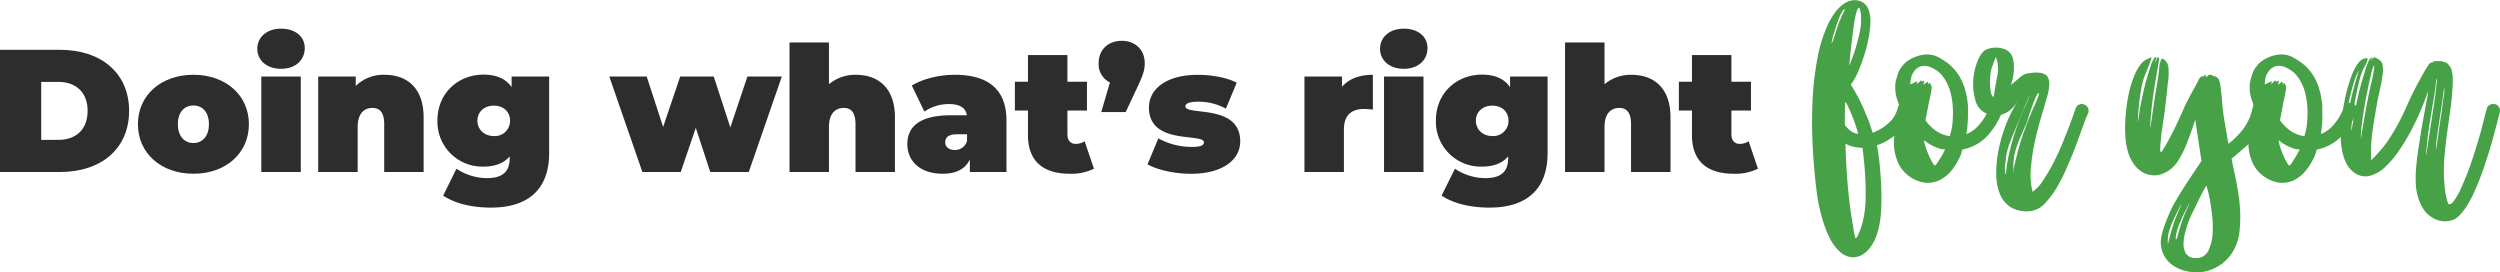
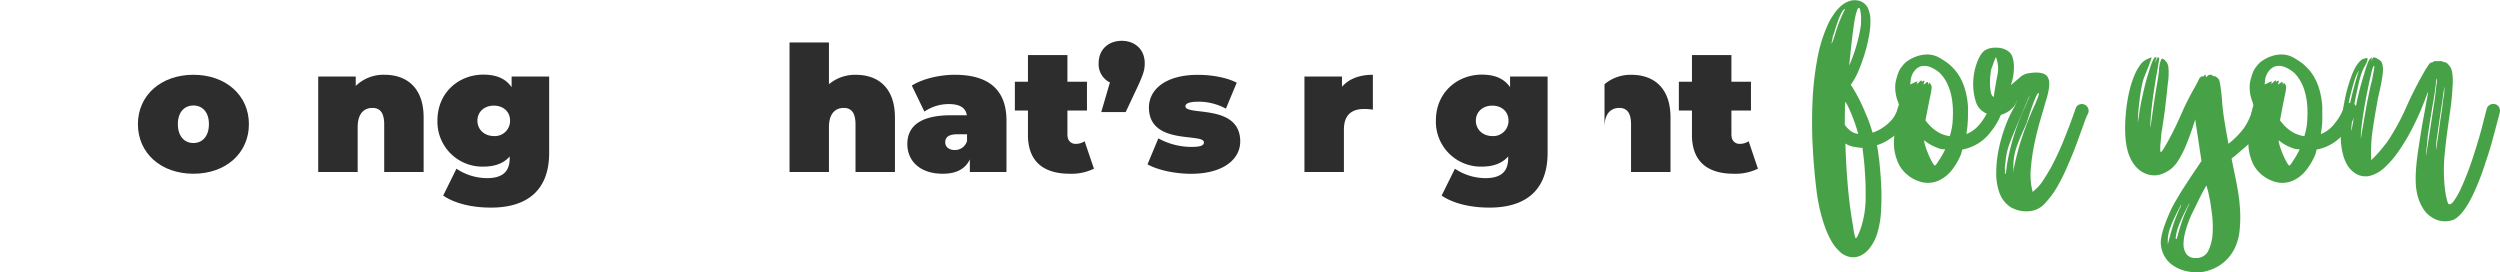
<svg xmlns="http://www.w3.org/2000/svg" viewBox="0 0 831.14 90.52">
  <defs>
    <style>.cls-1{fill:#47a247;}.cls-2{fill:#2c2d2c;}</style>
  </defs>
  <g id="Layer_2" data-name="Layer 2">
    <g id="Layer_1-2" data-name="Layer 1">
      <path class="cls-1" d="M633.71,34.09a2.23,2.23,0,0,1,1.35,1,2.29,2.29,0,0,1,.31,1.76A15.63,15.63,0,0,1,628.54,46,16,16,0,0,1,624,48.27q.51,2.7.83,5.7c.21,2,.38,4.18.52,6.52a82.19,82.19,0,0,1,0,9.94A29.69,29.69,0,0,1,624,77.89a15.13,15.13,0,0,1-2.23,4.35,8.72,8.72,0,0,1-3.1,2.69,6,6,0,0,1-3.63.51,7.07,7.07,0,0,1-3.78-2.17q-2.47-2.28-4.45-7.56a56.81,56.81,0,0,1-2.9-12.42q-.82-6.52-1.24-14.08t-.1-15.12a100.11,100.11,0,0,1,1.6-14.45,48.3,48.3,0,0,1,3.78-12.06,27.87,27.87,0,0,1,1.81-3,13.33,13.33,0,0,1,2.54-2.8,7.83,7.83,0,0,1,3.16-1.6,5.42,5.42,0,0,1,3.67.51,4.73,4.73,0,0,1,1.87,2,10.57,10.57,0,0,1,.83,3.63,25.82,25.82,0,0,1-.42,5.33,48.3,48.3,0,0,1-1.45,6.11,60.24,60.24,0,0,1-2.12,5.85,20.89,20.89,0,0,1-2.54,4.55,52.91,52.91,0,0,1,4.87,9.43q.72,1.55,1.29,3.15c.38,1.07.74,2.2,1.09,3.37a14.93,14.93,0,0,0,5.38-3.26,9.8,9.8,0,0,0,3-4.92,2.35,2.35,0,0,1,2.79-1.76ZM609.38,12c-.28,1.32-.43,2.09-.46,2.33s0,.18.2-.2a19.88,19.88,0,0,0,.68-1.87c.27-.86.56-1.77.88-2.74s.63-1.88,1-2.74.62-1.51.83-1.92L613.42,3c-.35,0-.74.41-1.19,1.24A19,19,0,0,0,611,7.12c-.38,1.07-.73,2.08-1,3.05S609.45,11.76,609.38,12Zm3.94,29.51a9.41,9.41,0,0,0,1.91,2,5.43,5.43,0,0,0,2.54,1,52.94,52.94,0,0,0-3.63-9.63,6.8,6.8,0,0,1-.41-.73,1.18,1.18,0,0,0-.21-.31,9.86,9.86,0,0,0-.15,2.33C613.33,37.76,613.32,39.54,613.32,41.54Zm6.73,27.75a36.17,36.17,0,0,0,.2-4.14c0-1.66,0-3.4-.1-5.23s-.19-3.66-.36-5.49-.37-3.46-.57-4.91v-.31a25.83,25.83,0,0,1-2.9-.37,8,8,0,0,1-2.8-1.08q.21,7.45.83,14.44t1.76,13.3a20.31,20.31,0,0,0,.73,3.63c.13.21.37,0,.72-.62a23.66,23.66,0,0,0,1.5-4A32.18,32.18,0,0,0,620.05,69.29Zm-5.28-47.42a55.35,55.35,0,0,0,2.64-7.51A47.32,47.32,0,0,0,618.7,8.1c0-.14,0-.5,0-1.09a10.71,10.71,0,0,0,0-1.86c-.07-.66-.16-1.24-.26-1.76s-.26-.78-.47-.78q-.62,0-1.44,4.35c-.07.48-.2,1.35-.37,2.59s-.34,2.59-.51,4-.33,2.86-.47,4.24-.24,2.42-.31,3.11Z" />
      <path class="cls-1" d="M664.26,34.3a2.21,2.21,0,0,1,1.24,1.13,2.24,2.24,0,0,1,.1,1.76,22.39,22.39,0,0,1-.88,2.08A21.14,21.14,0,0,1,662,43.61a15.2,15.2,0,0,1-9.63,6.11l-.41,1.56a22,22,0,0,1-3.11,5.33A11.71,11.71,0,0,1,644.58,60a8.87,8.87,0,0,1-5.12.67,12.09,12.09,0,0,1-5.75-2.9,11,11,0,0,1-3.1-4.76,15.75,15.75,0,0,1-.94-6.42c.07-1,.16-2.09.26-3.16s.21-2.11.31-3.11a26.89,26.89,0,0,1,.42-2.69c.17-.79.32-1.43.46-1.91a2.24,2.24,0,0,0,.16-.94,12.69,12.69,0,0,0-.47-1.45,13.21,13.21,0,0,1-.72-3.67,10.13,10.13,0,0,1,.41-3.57c.28-1,.52-1.71.73-2.23a7.07,7.07,0,0,1,1.14-1.81,7.63,7.63,0,0,1,2-1.92,12.47,12.47,0,0,1,3-1.45,10.39,10.39,0,0,1,3.41-.57,8.21,8.21,0,0,1,3.52.83,25,25,0,0,1,2.39,1.45,14,14,0,0,1,2.58,2.18q4.35,4.44,5,12.73V37.4c0,.83,0,1.69-.05,2.59s-.1,1.76-.21,2.59-.19,1.48-.25,2a10.92,10.92,0,0,0,4.66-3.63,17.72,17.72,0,0,0,2.27-3.57,15.88,15.88,0,0,0,.73-1.71,2.23,2.23,0,0,1,1.14-1.24A2.19,2.19,0,0,1,664.26,34.3Zm-29.2-6.22,1.14-.51a4.8,4.8,0,0,1,1.24-.52,2.26,2.26,0,0,1-.16.67c-.1.31-.08.4.06.26-.14,0,0-.14.41-.41l.52-.52c.21-.21.36-.3.46-.26a.28.28,0,0,1,.21.21.81.81,0,0,1,0,.31c0,.1,0,.05.11-.16a1.29,1.29,0,0,1,.46-.31c.17-.07.26,0,.26.1a3.29,3.29,0,0,1-.21.83c-.13.42-.13.52,0,.31a1.2,1.2,0,0,1,.37-.26,1.07,1.07,0,0,0,.36-.25c.27-.28.47-.38.57-.32a.57.57,0,0,1,.21.32,1.84,1.84,0,0,1,0,.41c0,.14.07.1.2-.1l.21-.42.42.62a1.83,1.83,0,0,1,.25.52,3.35,3.35,0,0,1,0,.93,14.79,14.79,0,0,1-.36,2.13c-.2.93-.48,2.29-.83,4.09L640.13,40a15,15,0,0,0,3.11,3.21,10.74,10.74,0,0,0,5,2.07l.21-.83a21.24,21.24,0,0,0,.67-3.52c.1-1.1.15-2.38.15-3.83q-.11-7.77-3.62-12a7.39,7.39,0,0,0-1.71-1.6,9.88,9.88,0,0,0-2.33-1.25,5.21,5.21,0,0,0-2.48-.31,3.91,3.91,0,0,0-2.28,1.19,6.08,6.08,0,0,0-1.66,3.94ZM643.34,55a3.07,3.07,0,0,0,.78-.93c.31-.48.64-1,1-1.55s.66-1.09.93-1.61a12.23,12.23,0,0,0,.63-1.29,5.05,5.05,0,0,1-2.28-.36,17.2,17.2,0,0,1-2.28-1,13.15,13.15,0,0,1-1.71-1.09c-.45-.34-.6-.51-.47-.51-.27,0-.27.46,0,1.39s.64,2,1.09,3.06a23.9,23.9,0,0,0,1.4,2.9C642.89,54.8,643.2,55.14,643.34,55Z" />
      <path class="cls-1" d="M692.83,34.71a2.23,2.23,0,0,1,1.45,2.8,30.67,30.67,0,0,0-1.5,3.67q-1,2.74-2.28,6.27t-3,7.4A60.91,60.91,0,0,1,684,62a29.93,29.93,0,0,1-4.09,5.54,7.78,7.78,0,0,1-4.55,2.59,10.58,10.58,0,0,1-6.89-1.24,9.42,9.42,0,0,1-3.68-4.61,18.59,18.59,0,0,1-1.13-6.73,38.8,38.8,0,0,1,.77-7.66,52.22,52.22,0,0,1,2.12-7.56,42.06,42.06,0,0,1,2.9-6.37,8.42,8.42,0,0,0,.83-1.71c.21-.58.28-.88.21-.88a4.16,4.16,0,0,1-1,2.07,8.6,8.6,0,0,1-5.59,3,5.92,5.92,0,0,1-3.52-.73,6.3,6.3,0,0,1-3.62-4.29,19.47,19.47,0,0,1-.73-6.63,20.46,20.46,0,0,1,1.4-6.42q1.2-3,2.74-3.78a6.18,6.18,0,0,1,2.54-.72,9.54,9.54,0,0,1,2.64.15,6.1,6.1,0,0,1,2.28,1A4,4,0,0,1,669,18.76a11.47,11.47,0,0,1,.52,4.3,17.42,17.42,0,0,1-1,5.23l2.8-2.38a5.94,5.94,0,0,1,2.48-1.45c3.32-.62,5.52-.38,6.63.72s1.14,3.49.1,7.15c-.62,2.14-1.33,4.55-2.12,7.25s-1.49,5.45-2.07,8.28a65.39,65.39,0,0,0-1.19,8.39,22.18,22.18,0,0,0,.62,7.55c.48-.41,1-.88,1.55-1.39A12.89,12.89,0,0,0,679,60.34c.59-.87,1.24-1.92,2-3.16s1.53-2.76,2.43-4.56q1.46-3,2.64-5.95c.79-2,1.49-3.73,2.07-5.28s1.23-3.33,1.92-5.33a1.85,1.85,0,0,1,1.09-1.25A2.11,2.11,0,0,1,692.83,34.71Zm-30-2.49q.51-3.62,1.19-7.09a10.42,10.42,0,0,0-.47-6.16q-.51,1.14-.78,1.92c-.17.51-.32.95-.46,1.29a7.64,7.64,0,0,0-.52,2.18,23.36,23.36,0,0,0-.21,3.15,16.87,16.87,0,0,0,.26,3C662,31.45,662.32,32,662.81,32.22Zm5.59,14.71a22.19,22.19,0,0,0-1.45,5c-.14,1.17-.28,2.31-.42,3.41a3.08,3.08,0,0,0,0,.94,4.84,4.84,0,0,1,0,.72v.73c.14.13.25.07.31-.21s.18-1.1.32-2.49a68.94,68.94,0,0,1,2-8.75,73.08,73.08,0,0,1,3.89-10.4c.27-.55.52-1.09.72-1.61s.38-.94.52-1.29a9.35,9.35,0,0,0,.52-1.24,9.47,9.47,0,0,0-.93,2L672,38.18q-1.08,2.53-2.12,5.07C669.16,44.94,668.67,46.17,668.4,46.93Zm9.42-15.84c-.14-.35-.41-.09-.83.77s-.84,1.92-1.29,3.16-.87,2.45-1.24,3.62-.61,1.9-.68,2.18q-1.35,3-2.22,5.07a35.76,35.76,0,0,0-1.4,3.78,16.61,16.61,0,0,0-.67,3.16,26.63,26.63,0,0,0-.16,3V57.7l.1-1.45a96.41,96.41,0,0,1,2.38-9.37,107.39,107.39,0,0,1,4.87-12.48c.35-.83.64-1.57.88-2.23S677.89,31.16,677.82,31.09Z" />
      <path class="cls-1" d="M752,34.3c.76.13,1.19.48,1.29,1a3.73,3.73,0,0,1,0,1.66,22.52,22.52,0,0,1-1.66,5.28,18.72,18.72,0,0,1-2.38,3.83,23.35,23.35,0,0,1-3,3l-3.52,3a3,3,0,0,0-.83.73l.93,4.56c.42,1.86.81,3.91,1.19,6.16a56.73,56.73,0,0,1,.73,6.73,42.81,42.81,0,0,1-.21,6.62,16.87,16.87,0,0,1-1.76,6,14.65,14.65,0,0,1-3.93,4.71,15.47,15.47,0,0,1-6.58,2.84,16.09,16.09,0,0,1-5.28-.25,12.89,12.89,0,0,1-4.56-1.92,9.26,9.26,0,0,1-4-8.7,23.65,23.65,0,0,1,1.08-4.29c.52-1.49,1.16-3.09,1.92-4.82s1.66-3.24,2.69-5,2.49-4,4.35-6.83l3.42-5.08-2.07-13.77c-1.11,3.46-2.11,6.25-3,8.39a32.67,32.67,0,0,1-2.59,5.13,11.6,11.6,0,0,1-2.43,2.84,10.27,10.27,0,0,1-2.43,1.45,7.17,7.17,0,0,1-3.94.68A8.16,8.16,0,0,1,711.9,57a9.66,9.66,0,0,1-2.7-2.74,14.23,14.23,0,0,1-1.76-3.78,25.38,25.38,0,0,1-.88-5.75,49.32,49.32,0,0,1,.16-6.73,55.42,55.42,0,0,1,1-6.83,33.78,33.78,0,0,1,1.86-6.06,16.84,16.84,0,0,1,2.17-3.83,5.87,5.87,0,0,1,2.38-1.76l.37-.16a2.33,2.33,0,0,0,.36-.15.9.9,0,0,1,.41-.11c.07,0,0,.39-.31,1.14s-.38,1.11-.51,1.45l-.42,1c-.14.35-.29.74-.46,1.19l-.78,1.92a15.63,15.63,0,0,0-.62,2.22c-.21.93-.4,2-.57,3.16s-.33,2.4-.47,3.67-.24,2.47-.31,3.58l-.1,2.38.31-1.87c.27-2.13.67-4.38,1.19-6.73s1-4.5,1.6-6.47,1.07-3.57,1.56-4.81.86-1.87,1.14-1.87H717a1,1,0,0,1-.1.32,1.53,1.53,0,0,0-.21.62,4.17,4.17,0,0,0-.26.88,2.87,2.87,0,0,0,.21-.42c.1-.24.24-.53.41-.88s.33-.52.47-.52.38.14.31.63-.28,1.72-.62,3.72q-.93,5.08-1.56,9.84c-.41,3.18-.65,5.69-.72,7.56-.07,1.17-.09,1.64,0,1.4s.22-1.5.57-3.78c.13-1,.32-2.31.57-4s.5-3.35.77-4.87.5-2.9.68-4.14.26-2,.26-2.28a8.85,8.85,0,0,1,.25-1.86,6.6,6.6,0,0,1,.57-1.66c.14-.13.35-.13.62,0a3.85,3.85,0,0,1,1.66,2.49,22.31,22.31,0,0,1-.21,5.9c-.07.76-.17,1.78-.31,3.05s-.29,2.64-.46,4.09-.36,2.87-.57,4.25-.38,2.55-.52,3.52a16.36,16.36,0,0,0-.31,2.17c-.07.83-.14,1.63-.21,2.39s-.1,1.43-.1,2a2.34,2.34,0,0,0,.1,1c.14.21.5-.17,1.09-1.14s1.28-2.19,2.07-3.68,1.57-3,2.33-4.66,1.38-3,1.86-4.09,1-2.24,1.61-3.41,1.17-2.28,1.76-3.32,1.07-1.91,1.45-2.64a13.58,13.58,0,0,0,.67-1.39,2.81,2.81,0,0,1,.62-.63c.28-.2.45-.24.52-.1s.14.21.42-.21l.51-.41.11.41.2.52.31-.41a1.25,1.25,0,0,1,.94-.47c.41,0,.69.05.82.26s.14.21.42.21.5,0,.88.31a3.21,3.21,0,0,1,.88.93,12.42,12.42,0,0,1,.46,2.23c.18,1.14.33,2.5.47,4.09.14,2.27.4,4.59.78,6.93s.84,5,1.39,8a28.4,28.4,0,0,0,5.08-5.13,20.46,20.46,0,0,0,3-6.57,1.18,1.18,0,0,1,.16-.42,2.53,2.53,0,0,1,.51-.67,2.56,2.56,0,0,1,1-.57A3.23,3.23,0,0,1,752,34.3ZM721.63,75.4a12.74,12.74,0,0,0-.93,4V81.3c.2-.83.46-1.81.77-3s.66-2.28,1-3.41.78-2.23,1.19-3.27.79-1.9,1.14-2.58.38-1,.31-1c-.62,1.17-1.14,2.17-1.55,3s-.82,1.66-1.19,2.49S721.77,75,721.63,75.4Zm6.21-7.76a5.77,5.77,0,0,0-.41.72L726.6,70a53.65,53.65,0,0,0-2.38,5.28,15.78,15.78,0,0,0-.93,4.14h.41c.41-1.66.91-3.38,1.5-5.18a41.74,41.74,0,0,1,1.92-4.86c.2-.49.39-.9.57-1.25S727.91,67.64,727.84,67.64ZM730,85.76a4.27,4.27,0,0,0,4.19-2.44,15.12,15.12,0,0,0,1.4-5.69,34,34,0,0,0-.21-6.53c-.28-2.17-.52-3.77-.72-4.81-.14-.62-.26-1.21-.37-1.76a10.23,10.23,0,0,0-.36-1.45,11.66,11.66,0,0,1-.31-1.35c-.07-.06-.38.4-.93,1.4s-1.16,2.18-1.81,3.52-1.32,2.71-2,4.09a27.89,27.89,0,0,0-1.29,3A28.8,28.8,0,0,0,726.55,77a15.74,15.74,0,0,0-.62,3.93,6,6,0,0,0,.83,3.37A3.5,3.5,0,0,0,730,85.76Z" />
      <path class="cls-1" d="M782.1,34.3a2.28,2.28,0,0,1,1.34,2.89,22.39,22.39,0,0,1-.88,2.08,21.14,21.14,0,0,1-2.74,4.34,15.2,15.2,0,0,1-9.63,6.11l-.41,1.56a22,22,0,0,1-3.11,5.33A11.76,11.76,0,0,1,762.43,60a8.91,8.91,0,0,1-5.13.67,12.09,12.09,0,0,1-5.75-2.9,11,11,0,0,1-3.1-4.76,15.57,15.57,0,0,1-.93-6.42c.06-1,.15-2.09.25-3.16s.21-2.11.31-3.11a26.89,26.89,0,0,1,.42-2.69c.17-.79.33-1.43.46-1.91a2.24,2.24,0,0,0,.16-.94,12.69,12.69,0,0,0-.47-1.45,13.21,13.21,0,0,1-.72-3.67,10.13,10.13,0,0,1,.41-3.57c.28-1,.52-1.71.73-2.23a7.36,7.36,0,0,1,1.14-1.81,7.63,7.63,0,0,1,2-1.92,12.47,12.47,0,0,1,2.95-1.45,10.39,10.39,0,0,1,3.41-.57,8.21,8.21,0,0,1,3.52.83,25,25,0,0,1,2.39,1.45,14,14,0,0,1,2.58,2.18q4.35,4.44,5,12.73V37.4c0,.83,0,1.69,0,2.59s-.1,1.76-.2,2.59-.2,1.48-.26,2a10.92,10.92,0,0,0,4.66-3.63,17.72,17.72,0,0,0,2.27-3.57,15.88,15.88,0,0,0,.73-1.71,2.23,2.23,0,0,1,1.14-1.24A2.19,2.19,0,0,1,782.1,34.3Zm-29.2-6.22,1.14-.51a4.8,4.8,0,0,1,1.24-.52,2.5,2.5,0,0,1-.15.67c-.11.31-.09.4,0,.26-.14,0,0-.14.41-.41l.52-.52c.21-.21.36-.3.46-.26a.28.28,0,0,1,.21.21.81.81,0,0,1,.05.31c0,.1,0,.05.11-.16a1.29,1.29,0,0,1,.46-.31c.17-.07.26,0,.26.1a3.29,3.29,0,0,1-.21.83c-.13.42-.13.52,0,.31a1.2,1.2,0,0,1,.37-.26,1.07,1.07,0,0,0,.36-.25c.27-.28.47-.38.57-.32a.57.57,0,0,1,.21.32,1.84,1.84,0,0,1,0,.41c0,.14.07.1.21-.1l.2-.42.42.62a2.26,2.26,0,0,1,.26.52,4.46,4.46,0,0,1,0,.93,16.77,16.77,0,0,1-.37,2.13c-.2.93-.48,2.29-.83,4.09L758,40a15,15,0,0,0,3.11,3.21,10.74,10.74,0,0,0,5,2.07l.21-.83a20.25,20.25,0,0,0,.67-3.52c.1-1.1.15-2.38.15-3.83q-.11-7.77-3.62-12a7.39,7.39,0,0,0-1.71-1.6,9.88,9.88,0,0,0-2.33-1.25,5.19,5.19,0,0,0-2.48-.31,3.91,3.91,0,0,0-2.28,1.19A6.08,6.08,0,0,0,753,27.05ZM761.18,55a3.07,3.07,0,0,0,.78-.93c.31-.48.64-1,1-1.55s.66-1.09.93-1.61a12.23,12.23,0,0,0,.63-1.29,5.07,5.07,0,0,1-2.28-.36,17.2,17.2,0,0,1-2.28-1,13.15,13.15,0,0,1-1.71-1.09c-.45-.34-.6-.51-.46-.51-.28,0-.28.46,0,1.39a30.08,30.08,0,0,0,1.08,3.06,23.9,23.9,0,0,0,1.4,2.9C760.73,54.8,761,55.14,761.18,55Z" />
      <path class="cls-1" d="M829.42,34.61a2.06,2.06,0,0,1,1.39,1,2.25,2.25,0,0,1,.26,1.71c0,.07-.12.55-.36,1.45s-.55,2.07-.93,3.52-.83,3.12-1.35,5-1.12,3.85-1.81,5.85q-1.14,3.63-2.28,6.52t-2.28,5.28q-3.1,6.32-6.11,8a7.89,7.89,0,0,1-3.62.62,7.63,7.63,0,0,1-3.73-1.24,8.81,8.81,0,0,1-2.9-2.8,15.32,15.32,0,0,1-1.76-3.78,18.92,18.92,0,0,1-.77-4.24,36.14,36.14,0,0,1,0-4.41q.2-3.62,1-8.64c.52-3.35,1-6.47,1.55-9.37s.93-5.18,1.25-6.84.29-2-.06-1q-.72,2.07-2.07,5.33c-.9,2.18-2,4.44-3.21,6.78a68.35,68.35,0,0,1-4.14,6.84,31.35,31.35,0,0,1-4.76,5.54,11.37,11.37,0,0,1-5.08,2.79,6.3,6.3,0,0,1-5.17-1.29q-3.1-2.28-4-8.13t.88-15a50.74,50.74,0,0,1,2.75-9.73q1.49-3.52,3.26-4.66a5.37,5.37,0,0,1,1-.31c.52-.14.78-.07.78.2a6.84,6.84,0,0,1-1,2.44,17.12,17.12,0,0,0-1.5,3.78c-.21.69-.46,1.74-.77,3.15s-.63,2.92-.94,4.51-.57,3.17-.77,4.76-.35,2.93-.42,4a5.3,5.3,0,0,0,0,1.29l.57-3.16q.52-3.1,1.14-6.1c.41-2,.86-3.9,1.35-5.7s1-3.43,1.44-4.92A28.34,28.34,0,0,1,787.58,20a3,3,0,0,1,.63-.68c.34-.31.44-.32.31,0a4.56,4.56,0,0,1-.11.73c-.07.34,0,.24.21-.31s.48-.63.62-.63c-.21-.06-.21-.08,0-.05a4.28,4.28,0,0,1,.88.31,5.48,5.48,0,0,1,1.09.68,2.2,2.2,0,0,1,.72,1,7.08,7.08,0,0,1,.26,2.95,32.89,32.89,0,0,1-.52,3.58c-.24,1.24-.5,2.45-.77,3.62s-.49,2.21-.62,3.11q-.84,4.55-1.5,9.06a52.89,52.89,0,0,0-.47,9.88,39.27,39.27,0,0,0,2.85-3c.86-1,1.67-2,2.43-3a73.59,73.59,0,0,0,6.26-11.34q2.64-6,6-11.86a30.74,30.74,0,0,1,1.65-2.64,1.42,1.42,0,0,1,1-.67c.27,0,.41-.07.41-.21a1.06,1.06,0,0,1,.73-.2H811a1.78,1.78,0,0,1,1,.1,1.58,1.58,0,0,0,.62.21,1.83,1.83,0,0,1,1.19.67,5.15,5.15,0,0,1,1,1.3c.62,1.38.79,3.72.51,7q-.21,3.61-.72,7.14c-.35,2.35-.67,4.71-1,7.09s-.59,4.78-.83,7.2a56.07,56.07,0,0,0-.26,7.35,49.91,49.91,0,0,0,.41,5.13,24.8,24.8,0,0,0,.83,3.78l.21.51c.48.21,1,0,1.55-.62A23.48,23.48,0,0,0,818,63q1-2.17,2.12-5t2.22-6.26c.63-1.93,1.21-3.83,1.76-5.69s1-3.51,1.35-4.92.76-3,1.24-4.82a2.12,2.12,0,0,1,1-1.4A2.24,2.24,0,0,1,829.42,34.61Zm-49,4.24a114,114,0,0,1,3.21-13.46,13.53,13.53,0,0,1,.41-1.35c.14-.34.18-.51.11-.51a14,14,0,0,0-1.4,3.26c-.45,1.41-.86,2.88-1.24,4.4a44.15,44.15,0,0,0-.88,4.35,22.72,22.72,0,0,0-.31,3.21C780.34,39.09,780.37,39.13,780.44,38.85ZM785.2,44c.21-1.1.43-2.38.68-3.83s.5-2.92.77-4.4.55-2.9.83-4.25.52-2.47.73-3.36c.27-1,.5-2,.67-3s.29-1.57.36-1.92q.21-1.35,0-1.35c-.14,0-.35.45-.62,1.35-.41,1.66-.83,3.47-1.24,5.44s-.8,3.93-1.14,5.9-.64,3.83-.88,5.59-.4,3.23-.47,4.4V46.2Zm21.64,4.45a32,32,0,0,0-.26,3.21c0,.21.16-.59.37-2.38.13-.83.34-2.16.62-4s.55-3.64.83-5.43.51-3.44.72-4.71.36-2.37.47-3.27.19-1.65.26-2.27.13-1.21.2-1.76a5.5,5.5,0,0,0,.11-1.66c-.07-.14-.18.24-.31,1.14,0,.34-.11,1.28-.31,2.79s-.49,3.21-.83,5.08c-.35,2.07-.62,3.76-.83,5.07s-.38,2.43-.52,3.37-.24,1.76-.31,2.48S806.91,47.65,806.84,48.48Zm4.66-11.8c-.55,3.72-1,6.73-1.29,9a23.49,23.49,0,0,0-.36,4.24v.21c0-.07,0-.35.1-.83s.22-1.35.47-3,.5-3.49.77-5.49.62-3.92.83-5.75a35,35,0,0,1,.52-3.57,14.51,14.51,0,0,0,.1-1.6v-.78c-.07-.14-.1,0-.1.31,0,.14-.11.91-.31,2.33S811.78,34.81,811.5,36.68Z" />
-       <path class="cls-2" d="M0,16.56H20c13.58,0,22.92,7.71,22.92,20.31S33.6,57.18,20,57.18H0ZM19.44,46.5c5.75,0,9.69-3.42,9.69-9.63s-3.94-9.64-9.69-9.64H13.7V46.5Z" />
      <path class="cls-2" d="M45.85,41.28c0-9.63,7.71-16.42,18.45-16.42s18.45,6.79,18.45,16.42S75.09,57.76,64.3,57.76,45.85,50.91,45.85,41.28Zm23.61,0c0-4.12-2.26-6.21-5.16-6.21s-5.17,2.09-5.17,6.21,2.27,6.27,5.17,6.27S69.46,45.4,69.46,41.28Z" />
-       <path class="cls-2" d="M85.54,16.21c0-3.77,3.07-6.68,7.89-6.68s7.89,2.67,7.89,6.45c0,4-3.07,6.9-7.89,6.9S85.54,20,85.54,16.21Zm1.33,9.23H100V57.18H86.87Z" />
      <path class="cls-2" d="M140.84,39.07V57.18H127.73V41.34c0-4-1.51-5.46-3.89-5.46-2.67,0-4.93,1.68-4.93,6.39V57.18H105.79V25.44h12.48v3.13a13.18,13.18,0,0,1,9.57-3.71C135.16,24.86,140.84,29.09,140.84,39.07Z" />
      <path class="cls-2" d="M182.57,25.44V50.85c0,12.31-7.2,18.17-19.33,18.17-6.26,0-12-1.34-15.9-4l4.41-8.93a18.36,18.36,0,0,0,10.16,3.13c5.4,0,7.54-2.38,7.54-6.62v-.58c-2,2.27-4.87,3.37-8.76,3.37a14.92,14.92,0,0,1-15.26-15.32c0-9.4,7.19-15.26,15.26-15.26,4.35,0,7.43,1.33,9.4,4.17V25.44Zm-13,14.68c0-3.08-2.32-5-5.4-5s-5.45,2-5.45,5,2.38,5.11,5.45,5.11A5.05,5.05,0,0,0,169.57,40.12Z" />
-       <path class="cls-2" d="M259.93,25.44l-11,31.74H236.13L231.32,42.5l-5,14.68H213.56l-11-31.74H215l5.46,16.77,5.68-16.77h11.15l5.51,16.94,5.69-16.94Z" />
      <path class="cls-2" d="M297.53,39.07V57.18H284.42V41.34c0-4-1.51-5.46-3.89-5.46-2.67,0-4.94,1.68-4.94,6.39V57.18H262.48V14.12h13.11V28a13.45,13.45,0,0,1,8.94-3.13C291.84,24.86,297.53,29.09,297.53,39.07Z" />
      <path class="cls-2" d="M334.61,40.12V57.18H322.43V53c-1.51,3.19-4.53,4.76-9,4.76-7.78,0-11.78-4.41-11.78-9.87,0-6.15,4.64-9.57,14.51-9.57h5.28c-.41-2.44-2.26-3.72-6-3.72a14.3,14.3,0,0,0-8.12,2.5l-4.18-8.65c3.71-2.32,9.34-3.59,14.28-3.59C328.35,24.86,334.61,29.56,334.61,40.12ZM321.5,46.85V44.64h-3.25c-2.79,0-4,.93-4,2.67,0,1.46,1.16,2.56,3.14,2.56A4.15,4.15,0,0,0,321.5,46.85Z" />
      <path class="cls-2" d="M363.69,56.08a17,17,0,0,1-8.07,1.68c-8.76,0-13.87-4.12-13.87-12.88V36.75H337.4V27.18h4.35V18.3h13.12v8.88h6.5v9.57h-6.5v8c0,2,1.16,3.08,2.72,3.08a5.34,5.34,0,0,0,3-.87Z" />
      <path class="cls-2" d="M380.57,21c0,1.85-.23,3.25-2.26,7.6l-4.06,8.65h-8.13L369,27.41A6.73,6.73,0,0,1,365.25,21c0-4.53,3.25-7.43,7.66-7.43S380.57,16.44,380.57,21Z" />
      <path class="cls-2" d="M381.5,54.63,385.1,46a23,23,0,0,0,11.08,2.84c3.2,0,4.07-.58,4.07-1.51,0-3.25-18.28,1.11-18.28-11.6,0-6,5.57-10.85,16.25-10.85,4.64,0,9.57.87,12.94,2.61l-3.6,8.64a18.79,18.79,0,0,0-9.17-2.32c-3.37,0-4.29.76-4.29,1.51,0,3.31,18.22-1,18.22,11.72,0,5.75-5.4,10.74-16.43,10.74C390.44,57.76,384.75,56.48,381.5,54.63Z" />
      <path class="cls-2" d="M456.42,24.86v11.6a18.6,18.6,0,0,0-2.9-.23c-3.95,0-6.73,1.8-6.73,6.85v14.1H433.67V25.44h12.48v3.42C448.47,26.19,452,24.86,456.42,24.86Z" />
-       <path class="cls-2" d="M458.8,16.21c0-3.77,3.08-6.68,7.89-6.68s7.89,2.67,7.89,6.45c0,4-3.07,6.9-7.89,6.9S458.8,20,458.8,16.21Zm1.33,9.23h13.12V57.18H460.13Z" />
      <path class="cls-2" d="M514.51,25.44V50.85c0,12.31-7.2,18.17-19.32,18.17-6.27,0-12-1.34-15.91-4l4.42-8.93a18.3,18.3,0,0,0,10.15,3.13c5.4,0,7.55-2.38,7.55-6.62v-.58c-2,2.27-4.88,3.37-8.77,3.37a14.93,14.93,0,0,1-15.26-15.32c0-9.4,7.2-15.26,15.26-15.26,4.35,0,7.43,1.33,9.4,4.17V25.44Zm-13,14.68c0-3.08-2.32-5-5.4-5s-5.45,2-5.45,5,2.38,5.11,5.45,5.11A5.05,5.05,0,0,0,501.51,40.12Z" />
-       <path class="cls-2" d="M555.37,39.07V57.18H542.25V41.34c0-4-1.51-5.46-3.89-5.46-2.67,0-4.93,1.68-4.93,6.39V57.18H520.31V14.12h13.12V28a13.43,13.43,0,0,1,8.94-3.13C549.68,24.86,555.37,29.09,555.37,39.07Z" />
+       <path class="cls-2" d="M555.37,39.07V57.18H542.25V41.34c0-4-1.51-5.46-3.89-5.46-2.67,0-4.93,1.68-4.93,6.39V57.18H520.31h13.12V28a13.43,13.43,0,0,1,8.94-3.13C549.68,24.86,555.37,29.09,555.37,39.07Z" />
      <path class="cls-2" d="M584.44,56.08a17,17,0,0,1-8.07,1.68c-8.76,0-13.87-4.12-13.87-12.88V36.75h-4.35V27.18h4.35V18.3h13.12v8.88h6.5v9.57h-6.5v8c0,2,1.16,3.08,2.73,3.08a5.36,5.36,0,0,0,3-.87Z" />
    </g>
  </g>
</svg>